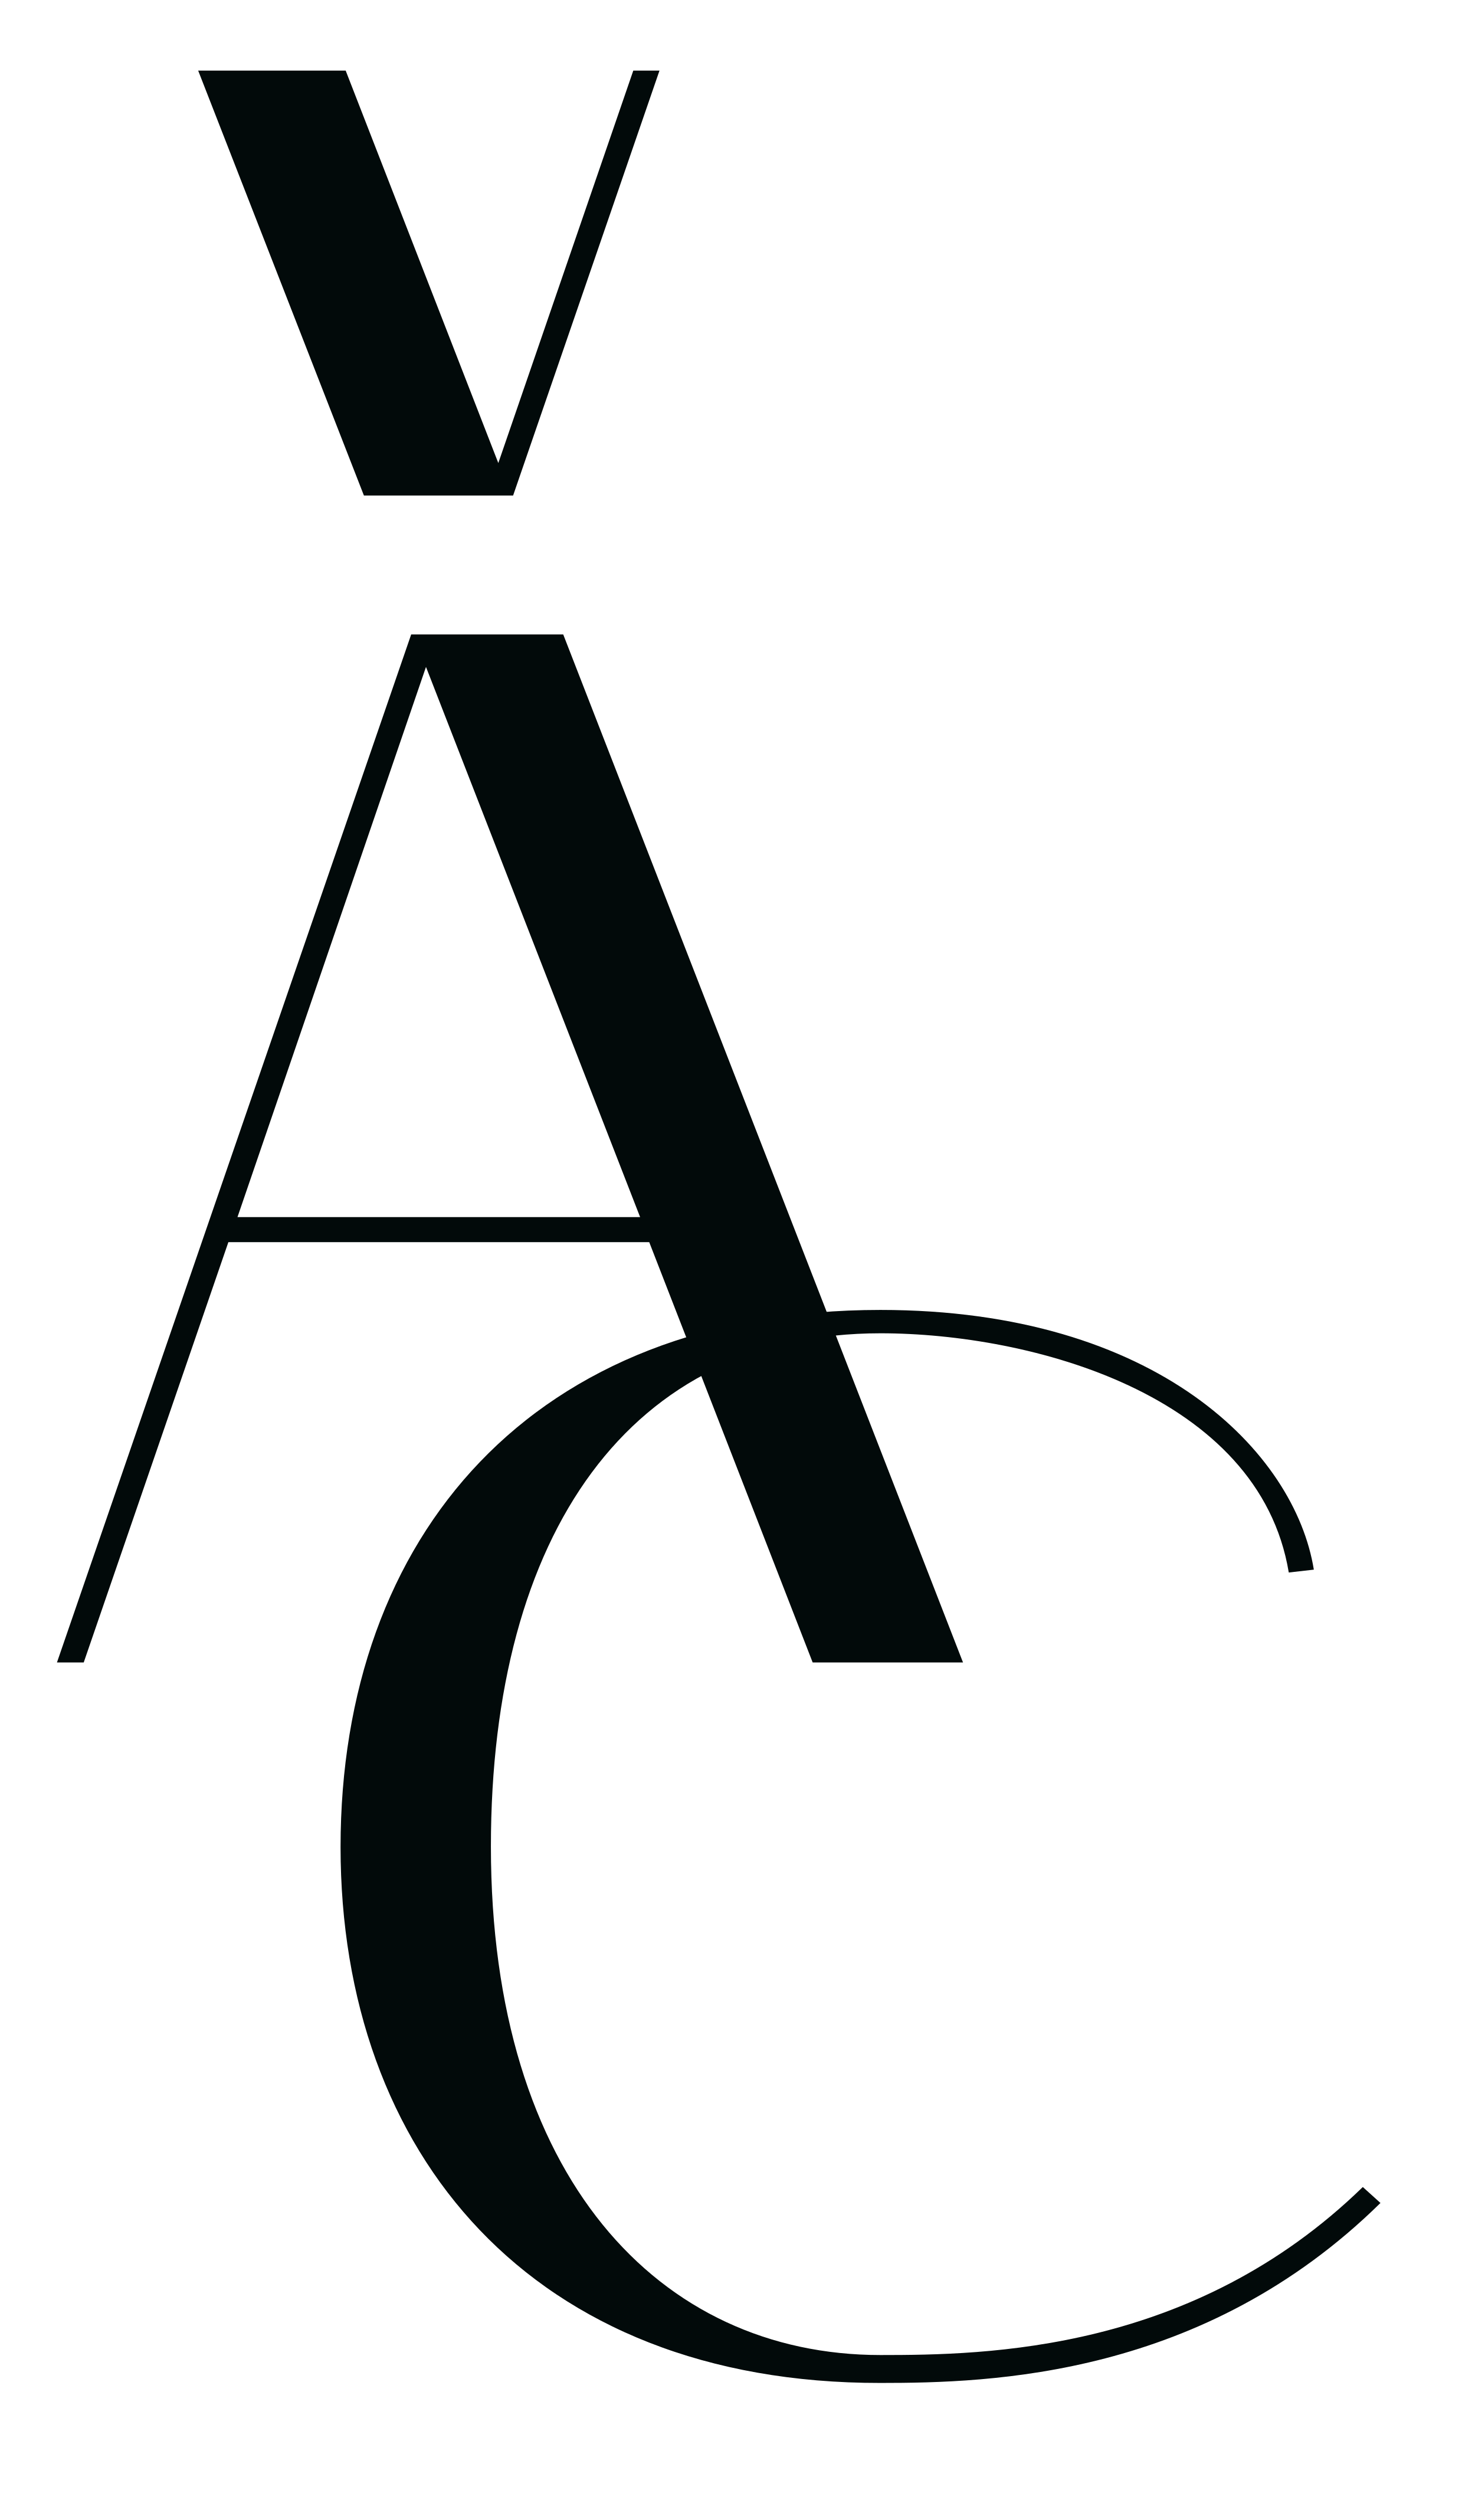
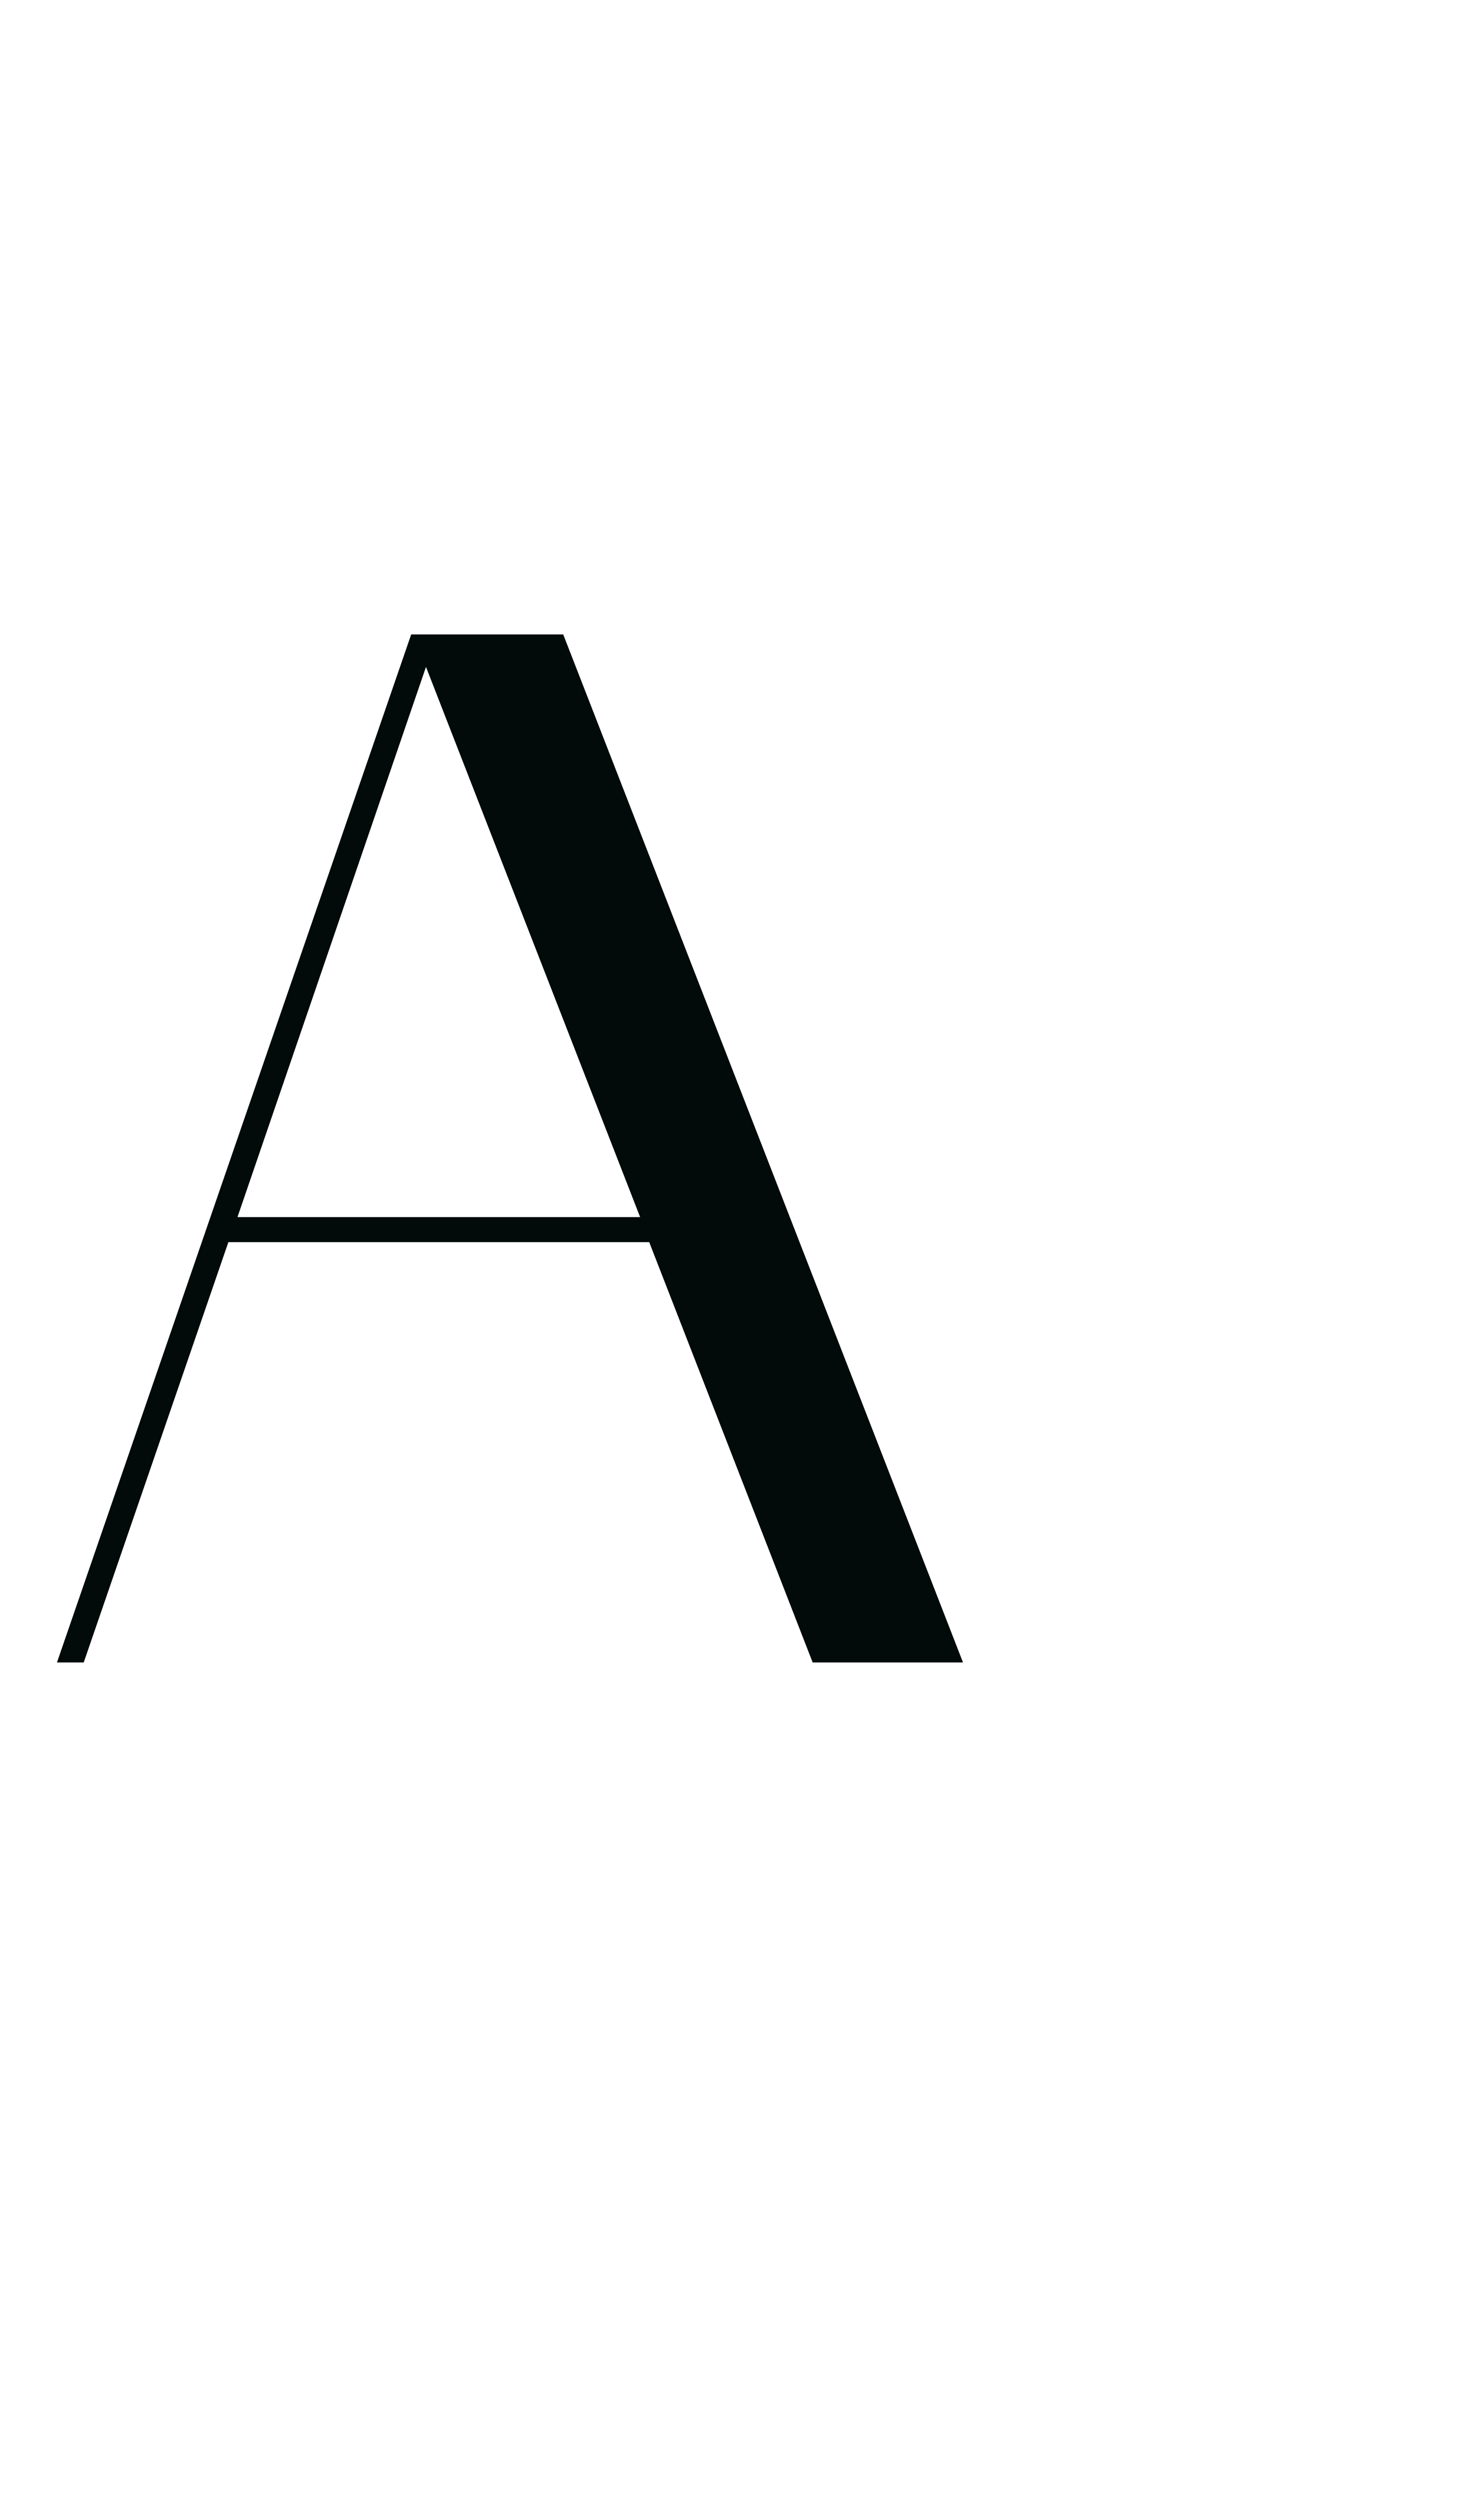
<svg xmlns="http://www.w3.org/2000/svg" version="1.1" id="Слой_1" x="0px" y="0px" viewBox="0 0 259 439" style="enable-background:new 0 0 259 439;" xml:space="preserve">
  <style type="text/css"> .st0{fill:#020A0A;} </style>
  <g>
    <g>
      <g>
-         <path class="st0" d="M59.8,324.3c0-54.6,33.7-94.3,94.8-94.3c48.7,0,72.8,25.1,76.1,45.6l-4.4,0.5c-5.2-31.3-45.3-42-71.7-42 c-44,0-68.4,35.2-68.4,90.1c0,58,29.5,89.3,68.4,89.3c18.6,0,54.9-0.5,84.7-29.5l3.1,2.8c-31.1,30.6-68.4,31.6-87.8,31.6 C93.4,418.5,59.8,378.1,59.8,324.3z" />
-       </g>
+         </g>
      <path class="st0" d="M72.2,111.4h26.7l70.2,180.5h-26.4l-28.7-73.8H40.1l-25.4,73.8h-4.7L72.2,111.4z M41.7,213.7h70.7l-37.6-96.6 L41.7,213.7z" />
-       <polygon class="st0" points="60.7,12.4 87.5,81.3 111.2,12.4 115.8,12.4 90.1,87 63.9,87 34.8,12.4 " />
    </g>
  </g>
</svg>